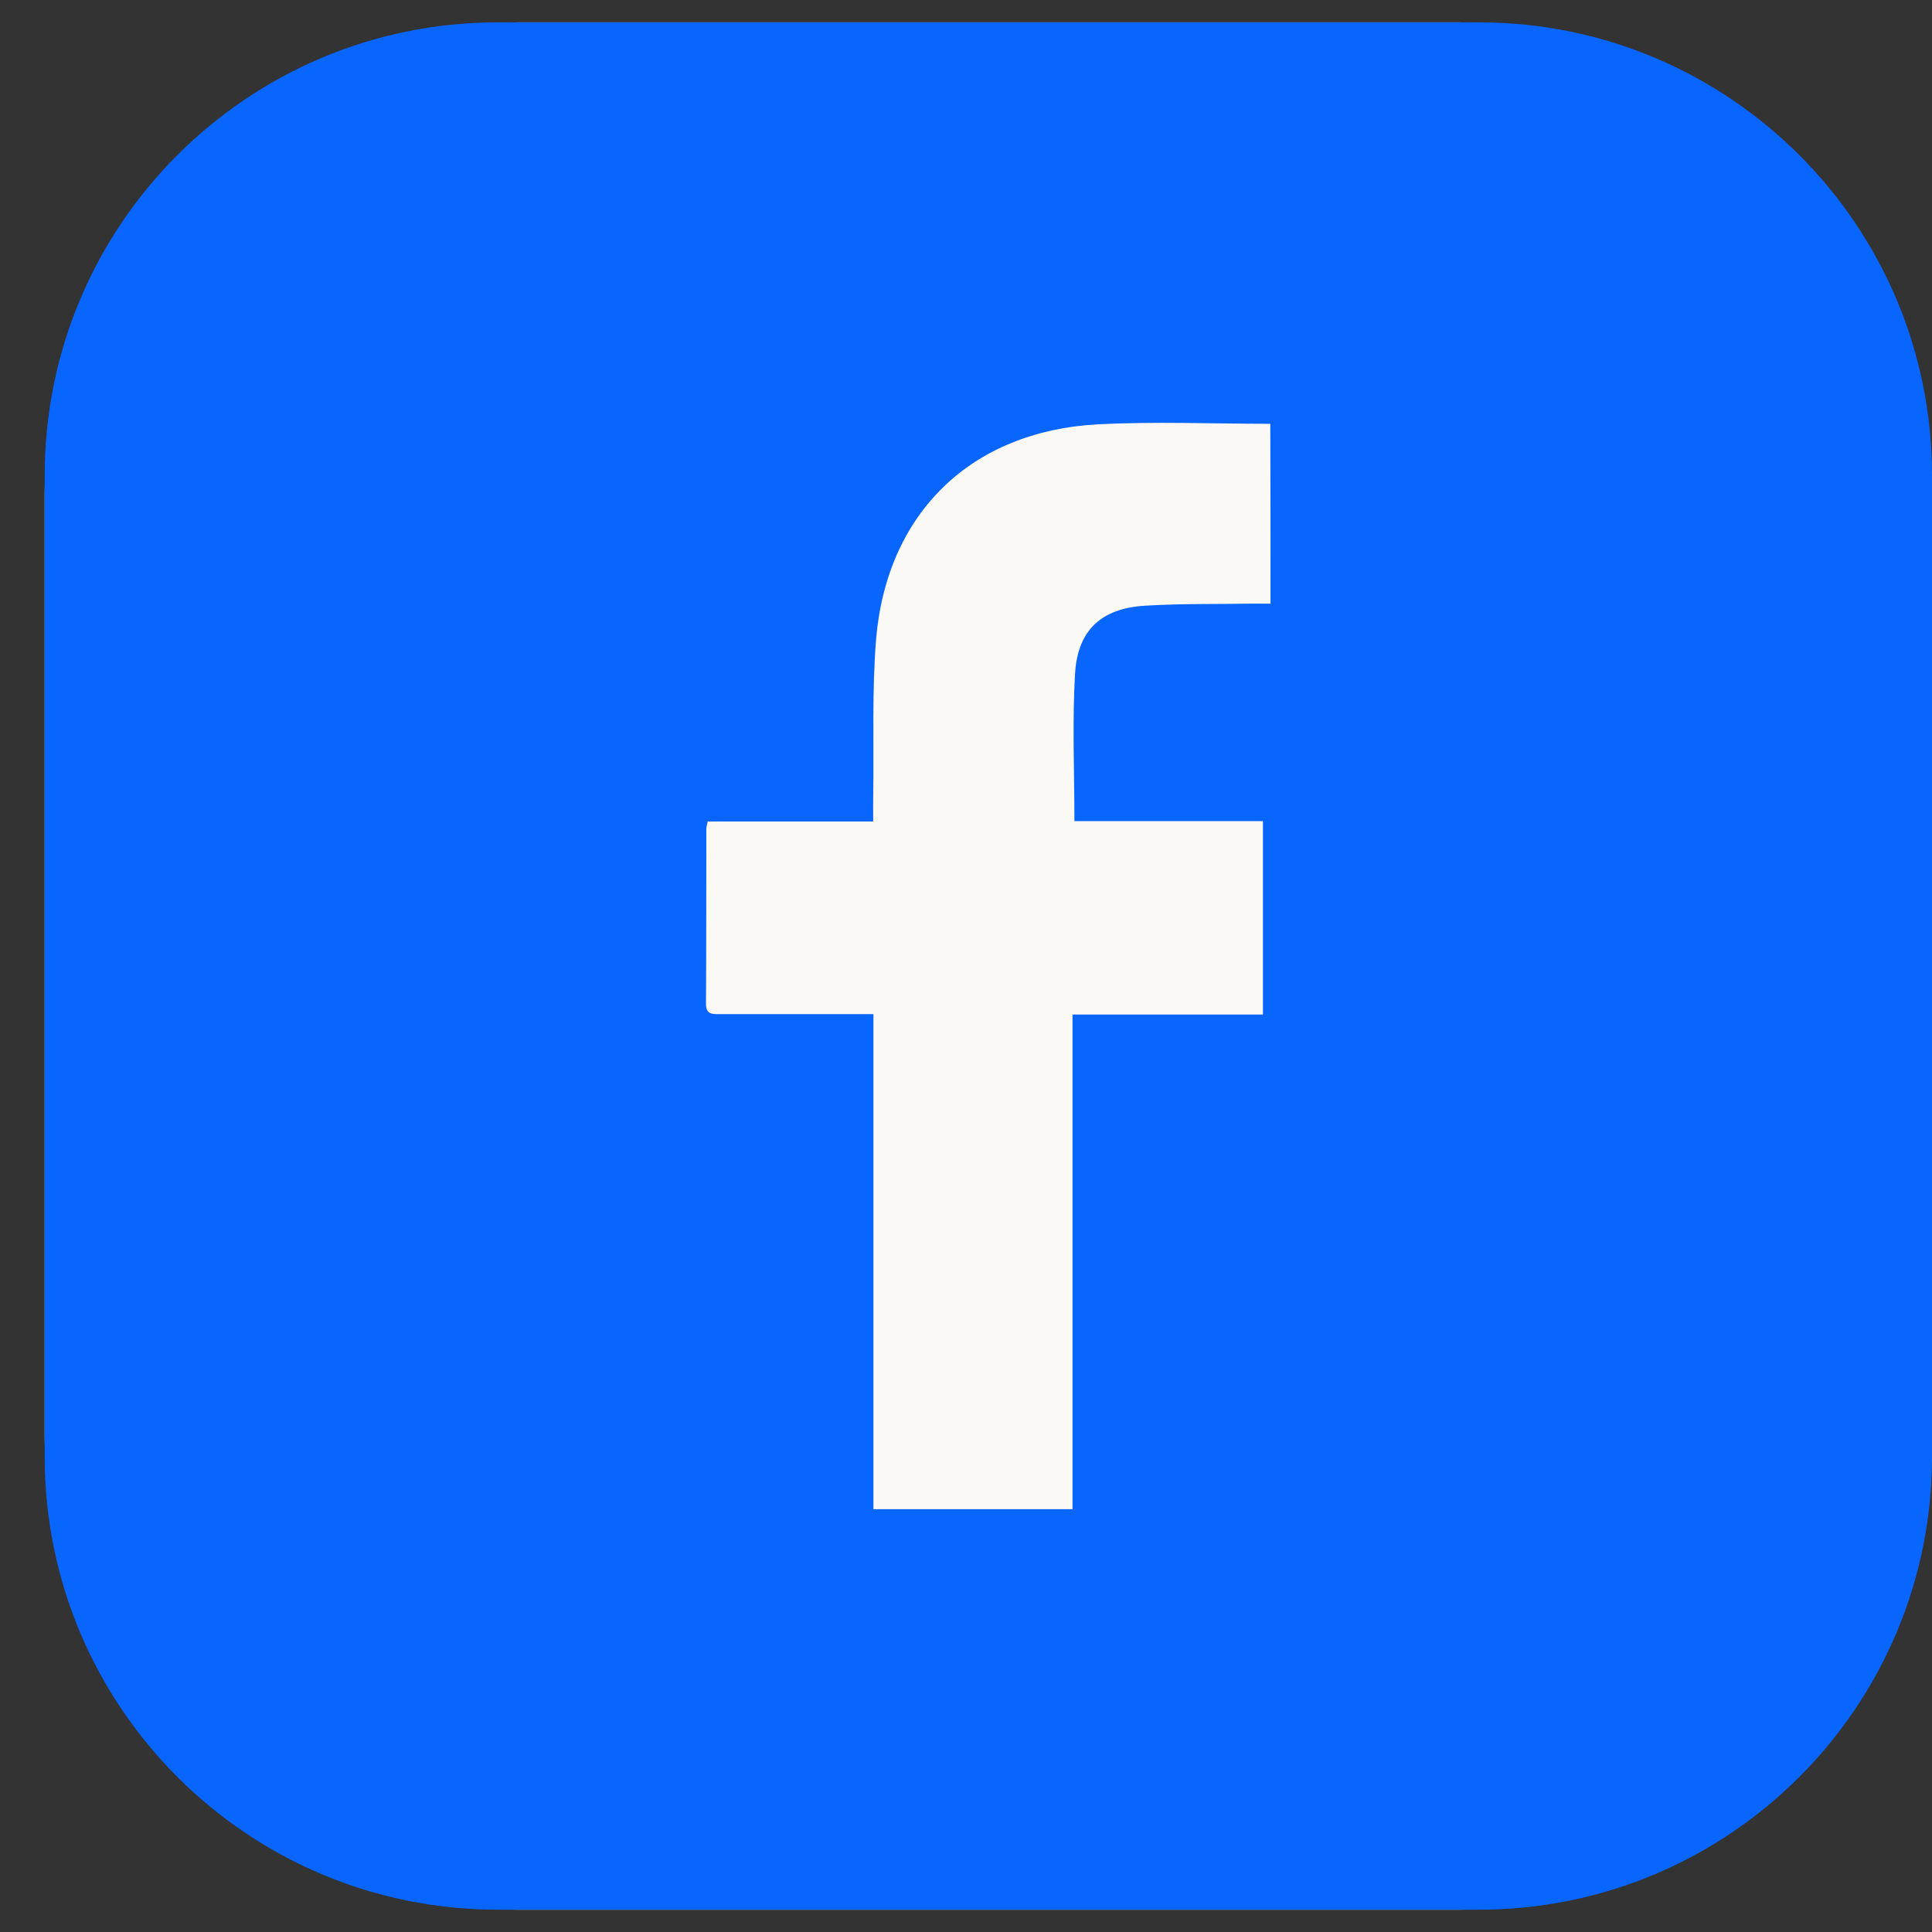
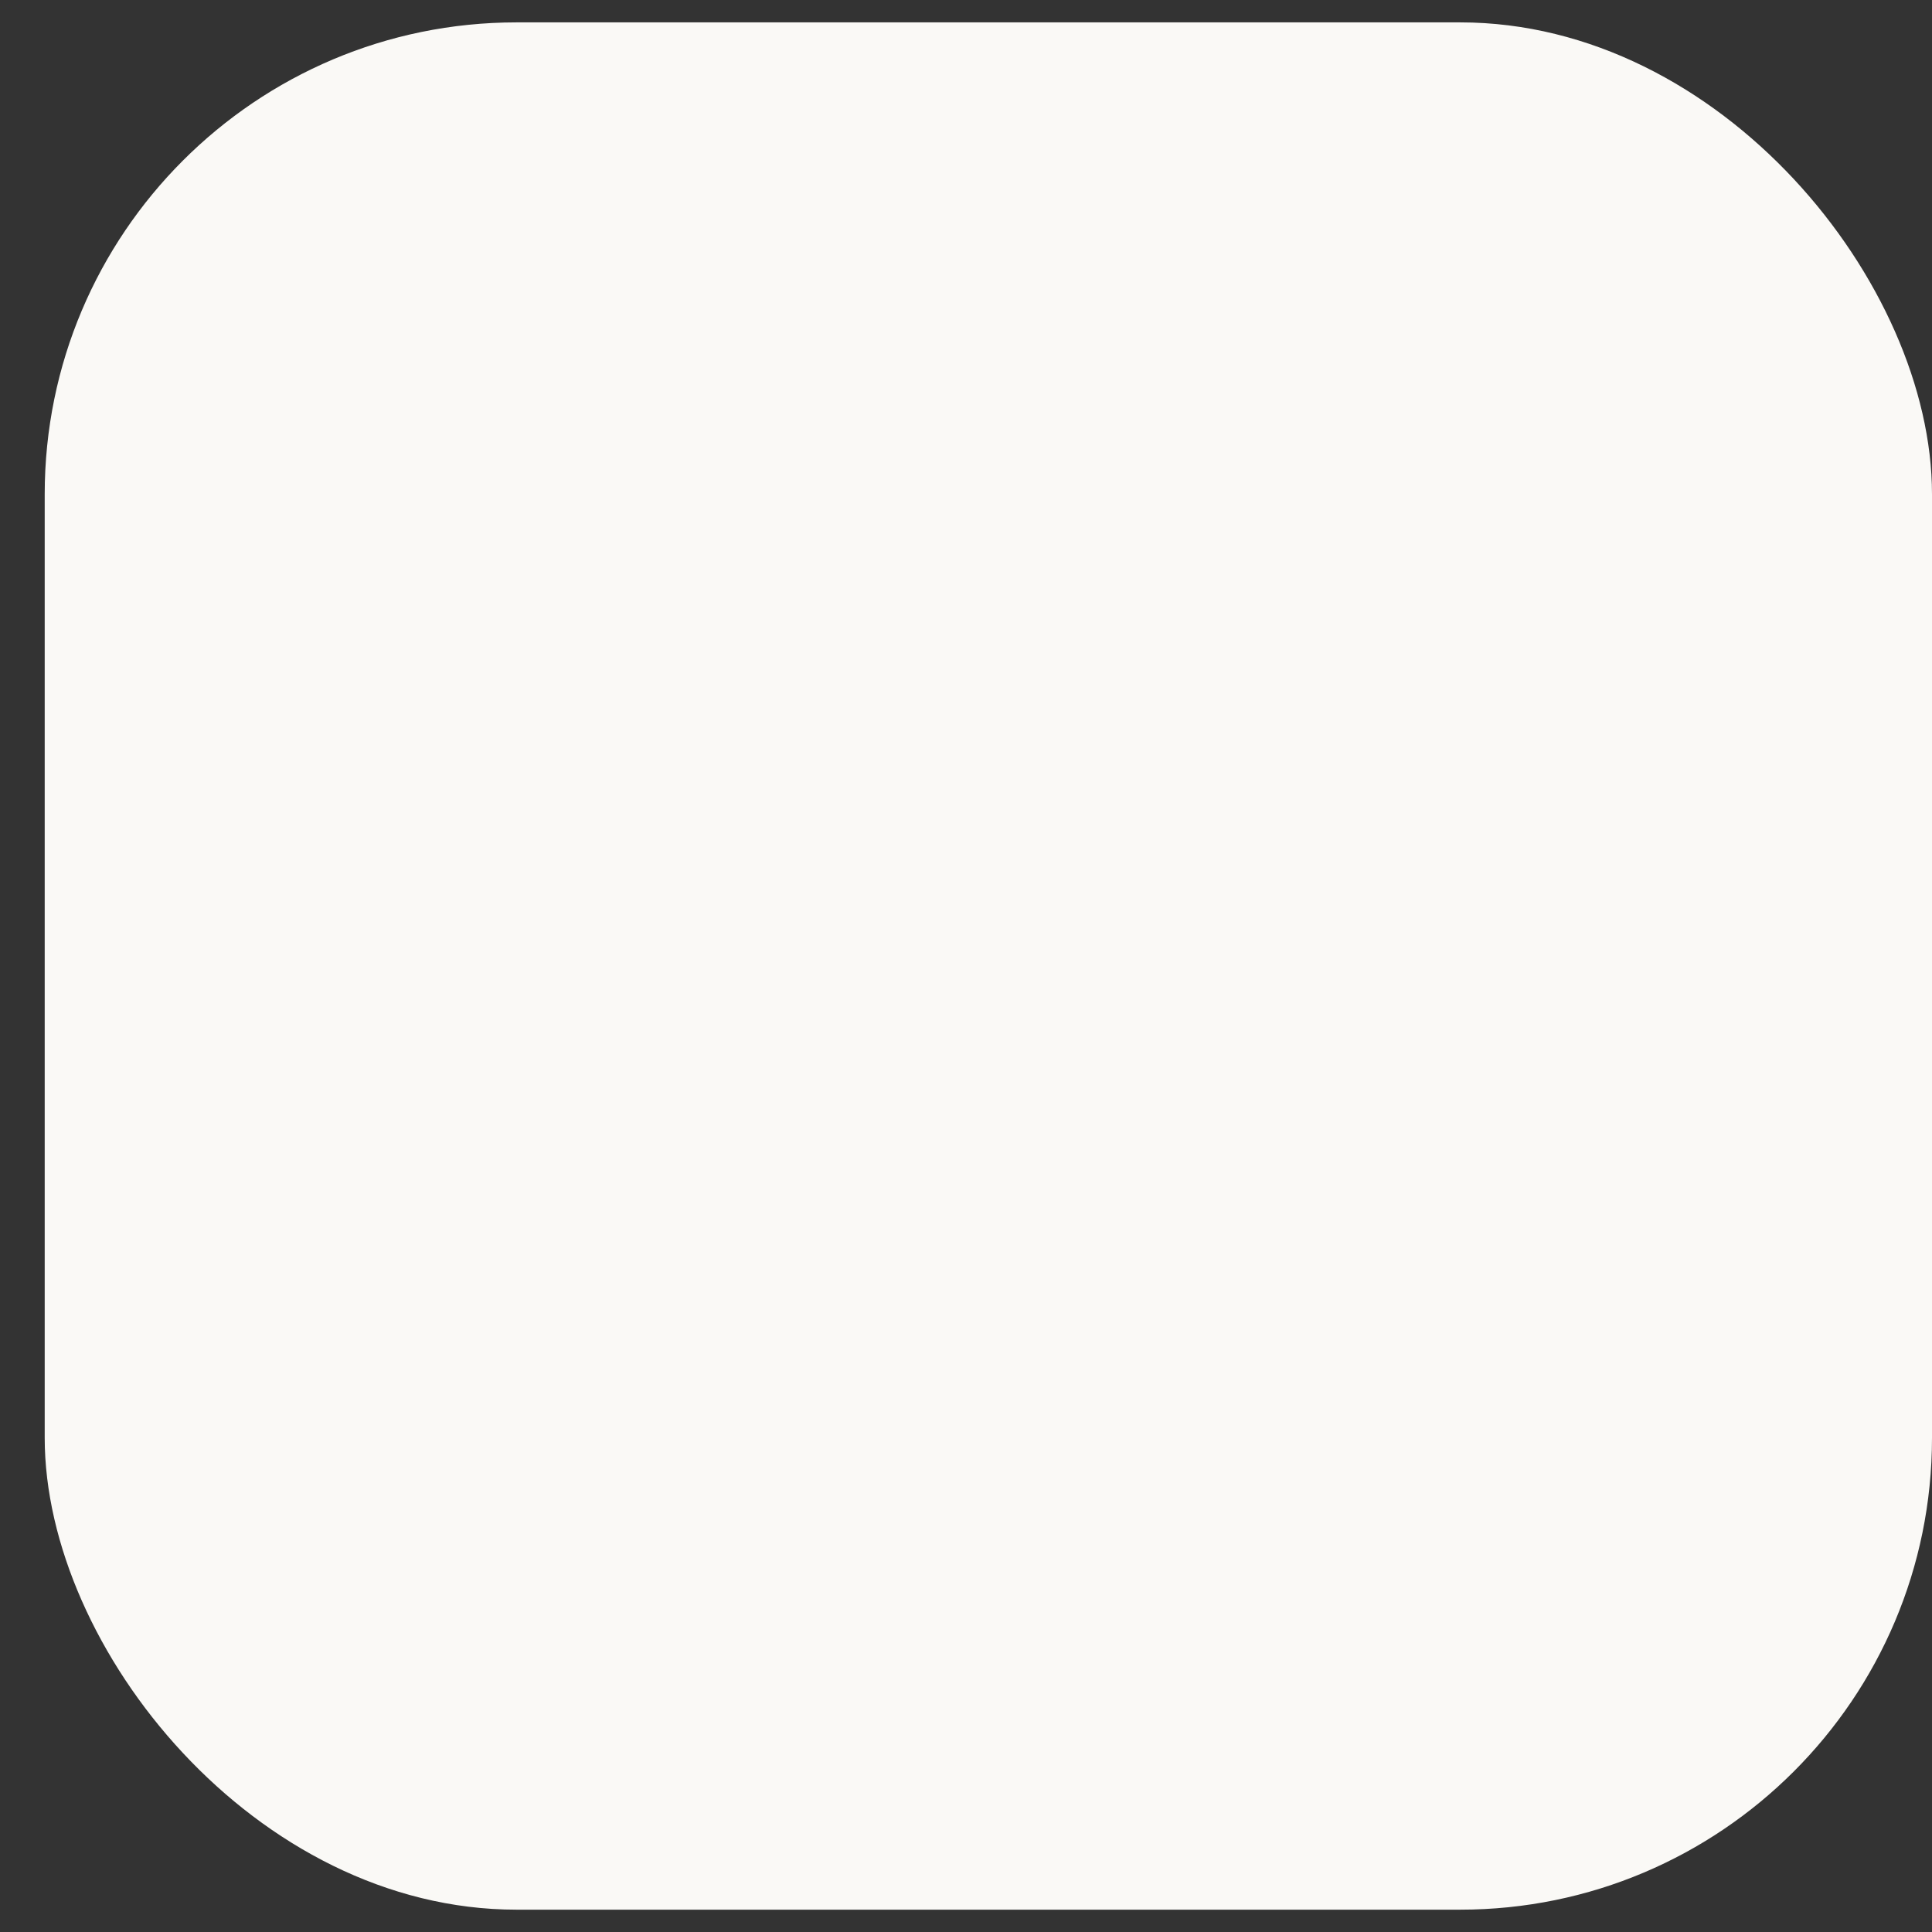
<svg xmlns="http://www.w3.org/2000/svg" width="36" height="36" viewBox="0 0 36 36" fill="none">
  <rect x="0" y="0" width="36" height="36" fill="#333333" stroke="none" />
  <rect x="0.833" y="0.417" width="35.167" height="35.167" rx="8.792" fill="#FAF9F6" />
-   <path d="M27.56 0.417H9.273C4.613 0.417 0.833 4.197 0.833 8.857V27.144C0.833 31.803 4.613 35.584 9.273 35.584H27.56C32.219 35.584 36 31.803 36 27.144V8.857C36 4.197 32.219 0.417 27.56 0.417ZM23.674 11.248C23.558 11.248 23.452 11.248 23.347 11.248C22.675 11.259 22 11.245 21.328 11.287C20.533 11.336 20.087 11.734 20.034 12.528C19.978 13.436 20.02 14.354 20.02 15.3C21.177 15.3 22.348 15.3 23.533 15.3C23.533 16.513 23.533 17.691 23.533 18.904C22.345 18.904 21.177 18.904 19.985 18.904C19.985 21.995 19.985 25.051 19.985 28.121C18.74 28.121 17.52 28.121 16.275 28.121C16.275 25.051 16.275 21.995 16.275 18.897C16.159 18.897 16.064 18.897 15.969 18.897C15.118 18.897 14.263 18.897 13.412 18.897C13.268 18.897 13.152 18.904 13.155 18.697C13.162 17.61 13.159 16.527 13.162 15.44C13.162 15.405 13.173 15.373 13.187 15.307C14.207 15.307 15.227 15.307 16.271 15.307C16.271 15.124 16.268 14.976 16.271 14.825C16.285 13.858 16.247 12.884 16.324 11.92C16.521 9.56 18.093 8.034 20.456 7.907C21.518 7.851 22.587 7.897 23.67 7.897C23.674 9.012 23.674 10.112 23.674 11.248Z" fill="#0866FF" />
</svg>